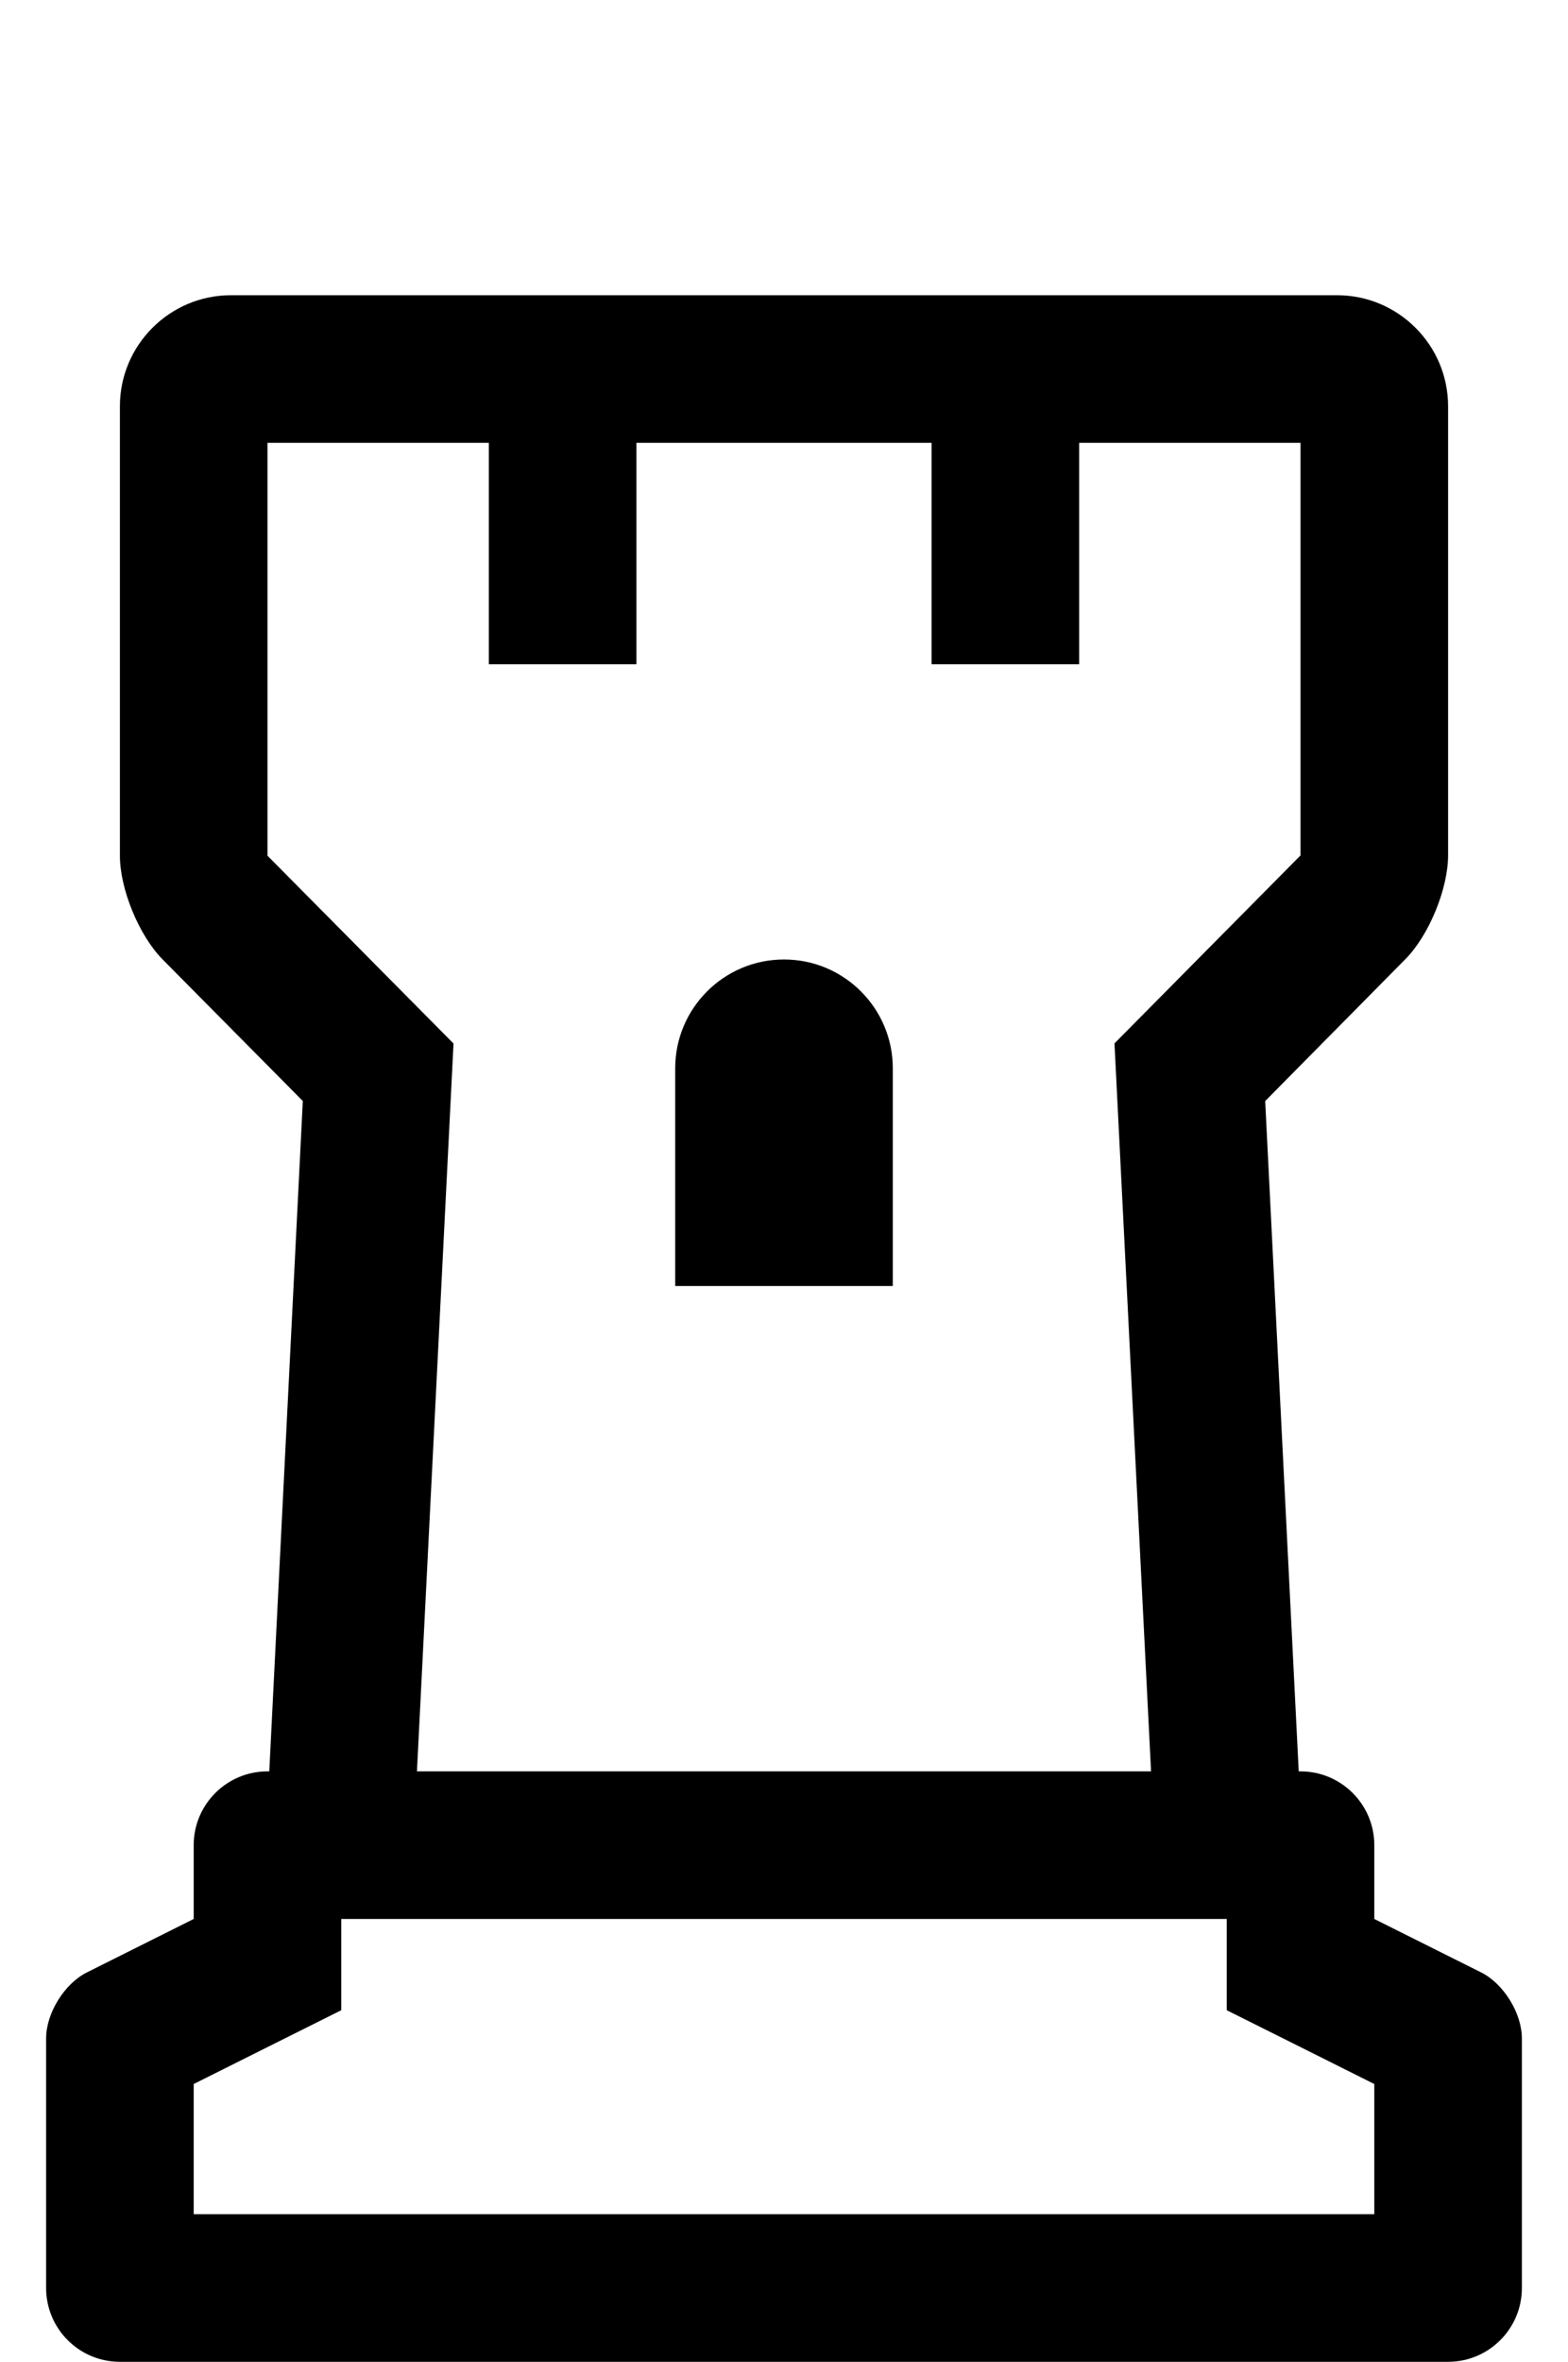
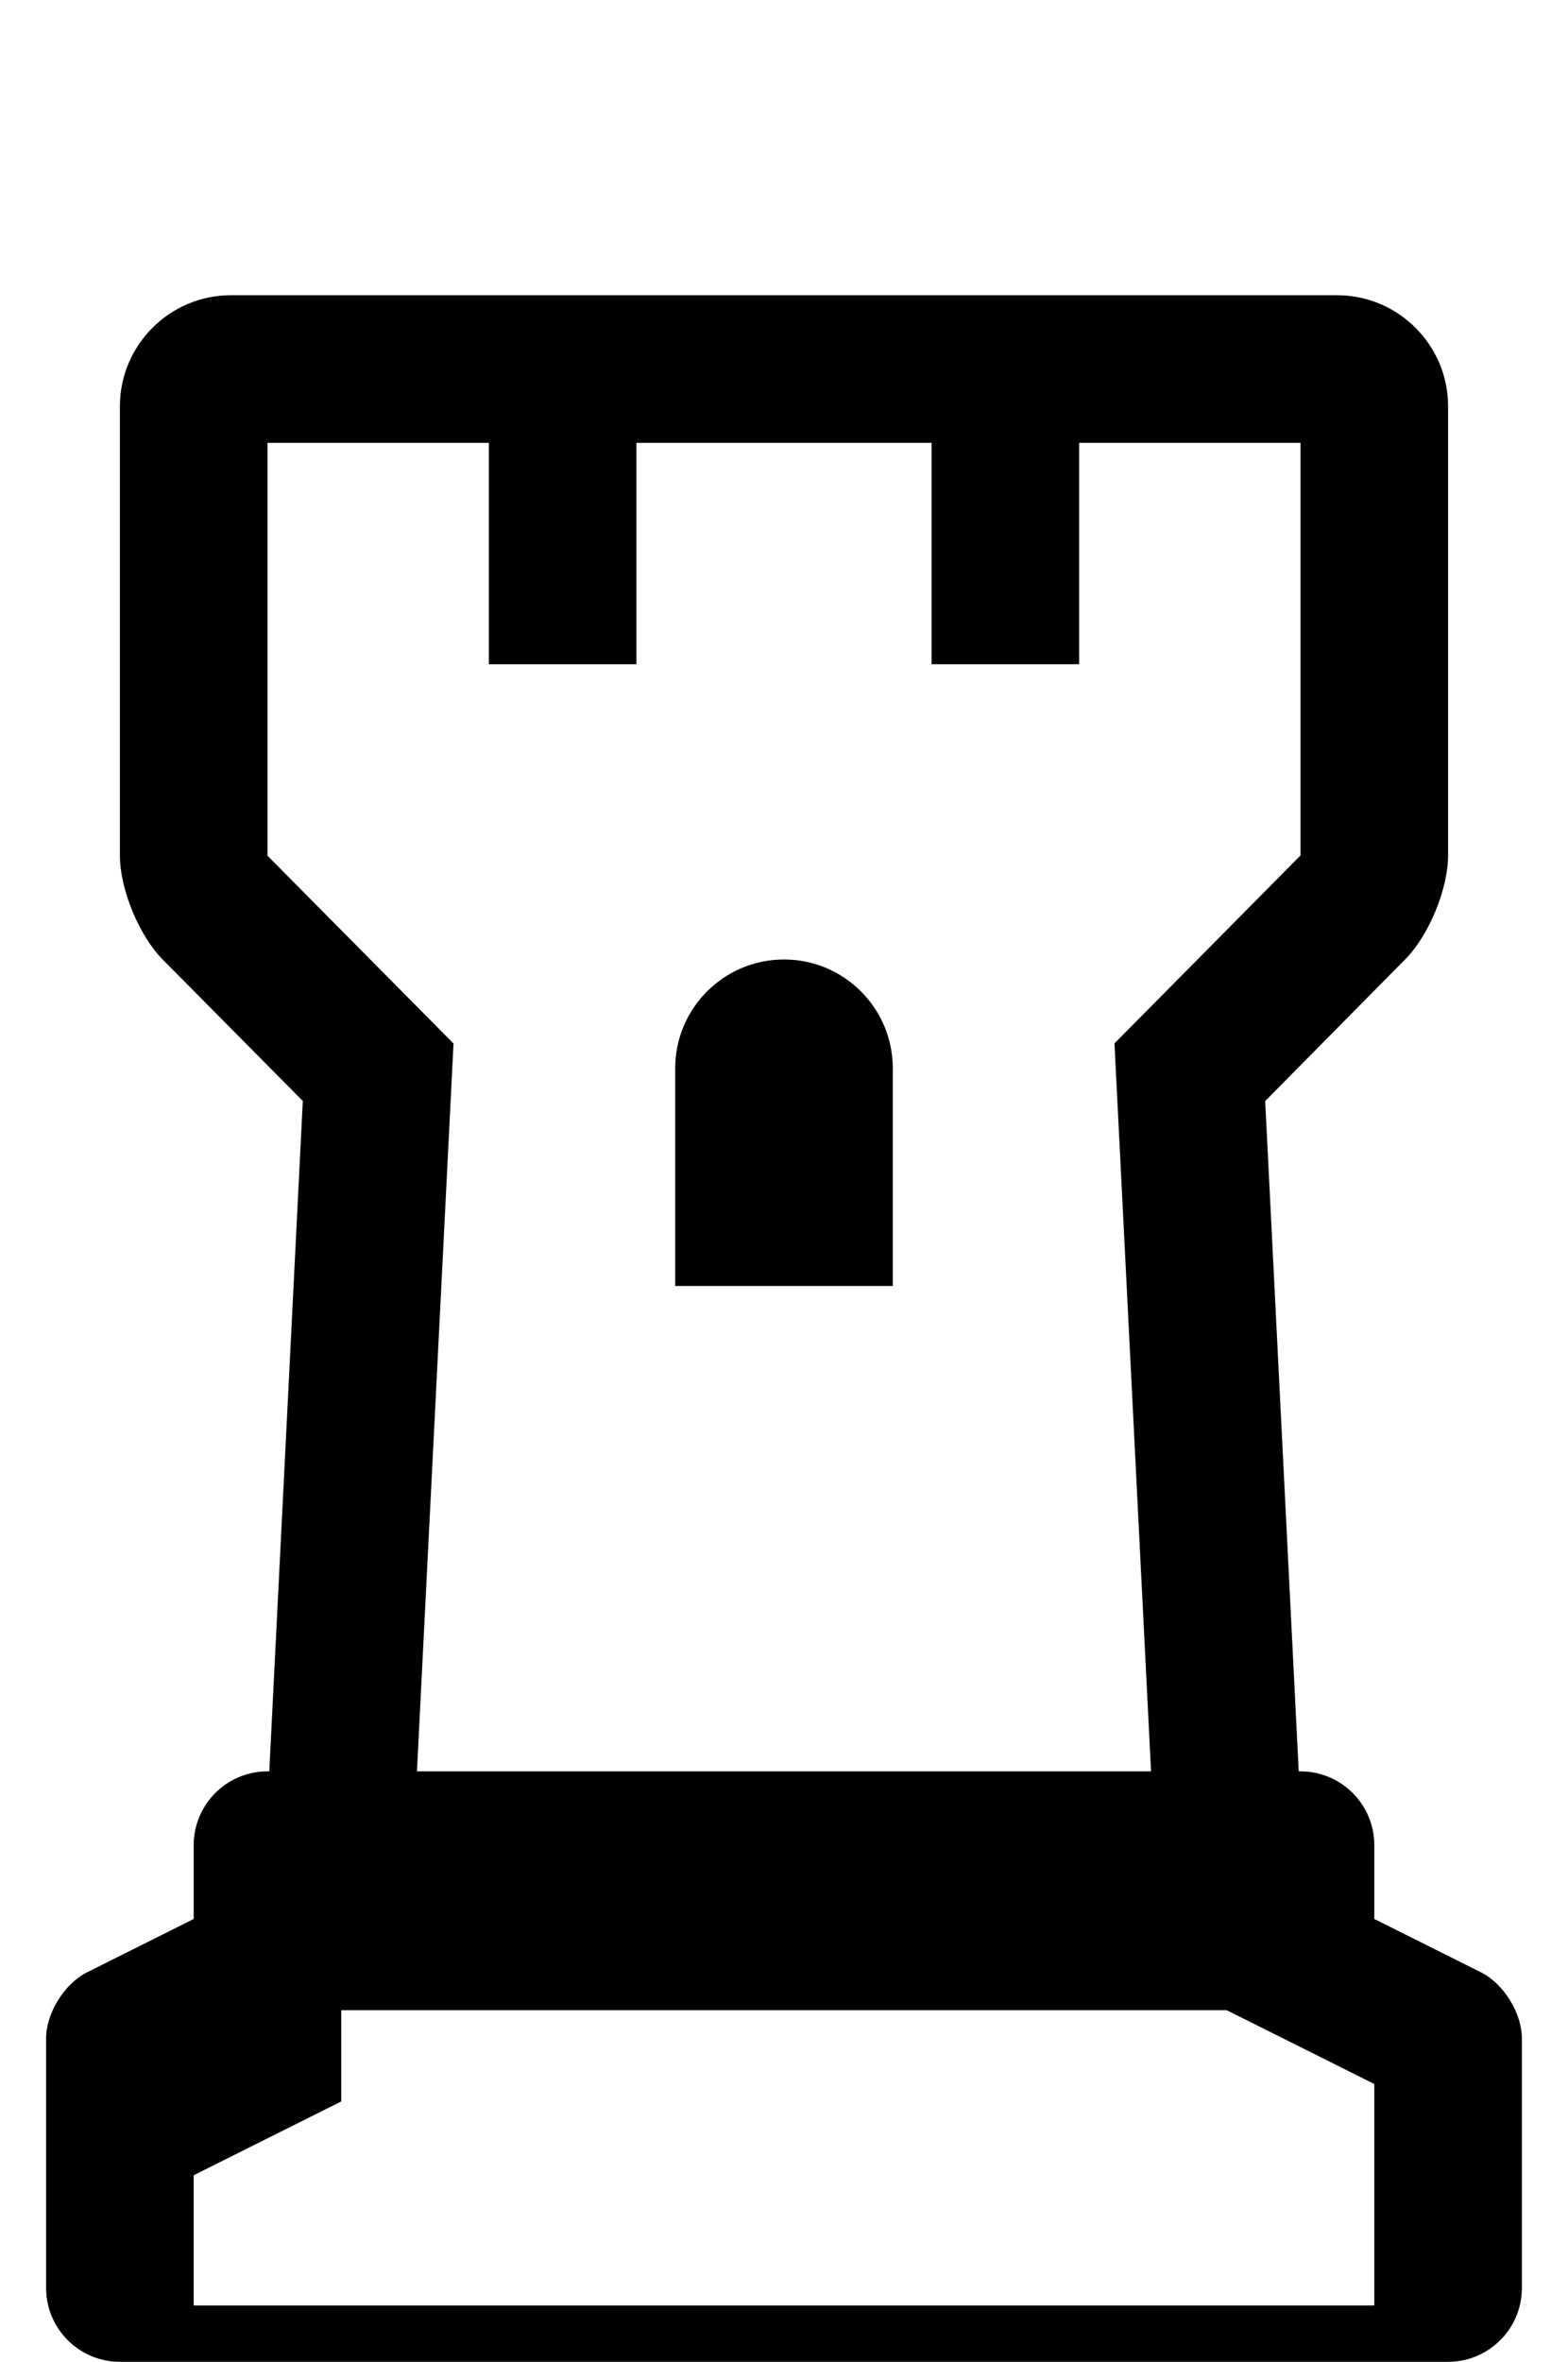
<svg xmlns="http://www.w3.org/2000/svg" version="1.1" viewBox="-10 0 340 512">
-   <path fill="currentColor" d="M311.16 427.58c4.88 2.441 8.84 8.852 8.84 14.309v0.001v54.11c0 8.832 -7.168 16 -16 16h-288c-8.832 0 -16 -7.168 -16 -16v-54.11c0.001 -5.459 3.966 -11.87 8.85 -14.31l23.15 -11.58v-16 c0 -8.832 7.168 -16 16 -16h0.39l7.271 -145.32l-30.391 -30.68c-5.106 -5.153 -9.26 -15.225 -9.27 -22.48v-97.519c0.038 -13.21 10.79 -23.962 24 -24h240c13.21 0.038 23.962 10.79 24 24v97.42 c-0.001 7.255 -4.141 17.33 -9.24 22.49l-30.42 30.78l7.271 145.31h0.39c8.832 0 16 7.168 16 16v16zM48 185.5l40.34 40.72l-7.93 157.78h159.18l-7.93 -157.81l40.34 -40.75v-89.44h-48v48h-32v-48h-64v48h-32v-48h-48 v89.5zM288 480v-28.22l-14.31 -7.16l-17.69 -8.84v-19.78h-192v19.78l-17.69 8.84l-14.31 7.16v28.22h256zM183.59 231.59v47.18h-47.18v-47.18c0 -13.021 10.568 -23.59 23.59 -23.59s23.59 10.568 23.59 23.59z" />
+   <path fill="currentColor" d="M311.16 427.58c4.88 2.441 8.84 8.852 8.84 14.309v0.001v54.11c0 8.832 -7.168 16 -16 16h-288c-8.832 0 -16 -7.168 -16 -16v-54.11c0.001 -5.459 3.966 -11.87 8.85 -14.31l23.15 -11.58v-16 c0 -8.832 7.168 -16 16 -16h0.39l7.271 -145.32l-30.391 -30.68c-5.106 -5.153 -9.26 -15.225 -9.27 -22.48v-97.519c0.038 -13.21 10.79 -23.962 24 -24h240c13.21 0.038 23.962 10.79 24 24v97.42 c-0.001 7.255 -4.141 17.33 -9.24 22.49l-30.42 30.78l7.271 145.31h0.39c8.832 0 16 7.168 16 16v16zM48 185.5l40.34 40.72l-7.93 157.78h159.18l-7.93 -157.81l40.34 -40.75v-89.44h-48v48h-32v-48h-64v48h-32v-48h-48 v89.5zM288 480v-28.22l-14.31 -7.16l-17.69 -8.84h-192v19.78l-17.69 8.84l-14.31 7.16v28.22h256zM183.59 231.59v47.18h-47.18v-47.18c0 -13.021 10.568 -23.59 23.59 -23.59s23.59 10.568 23.59 23.59z" />
</svg>